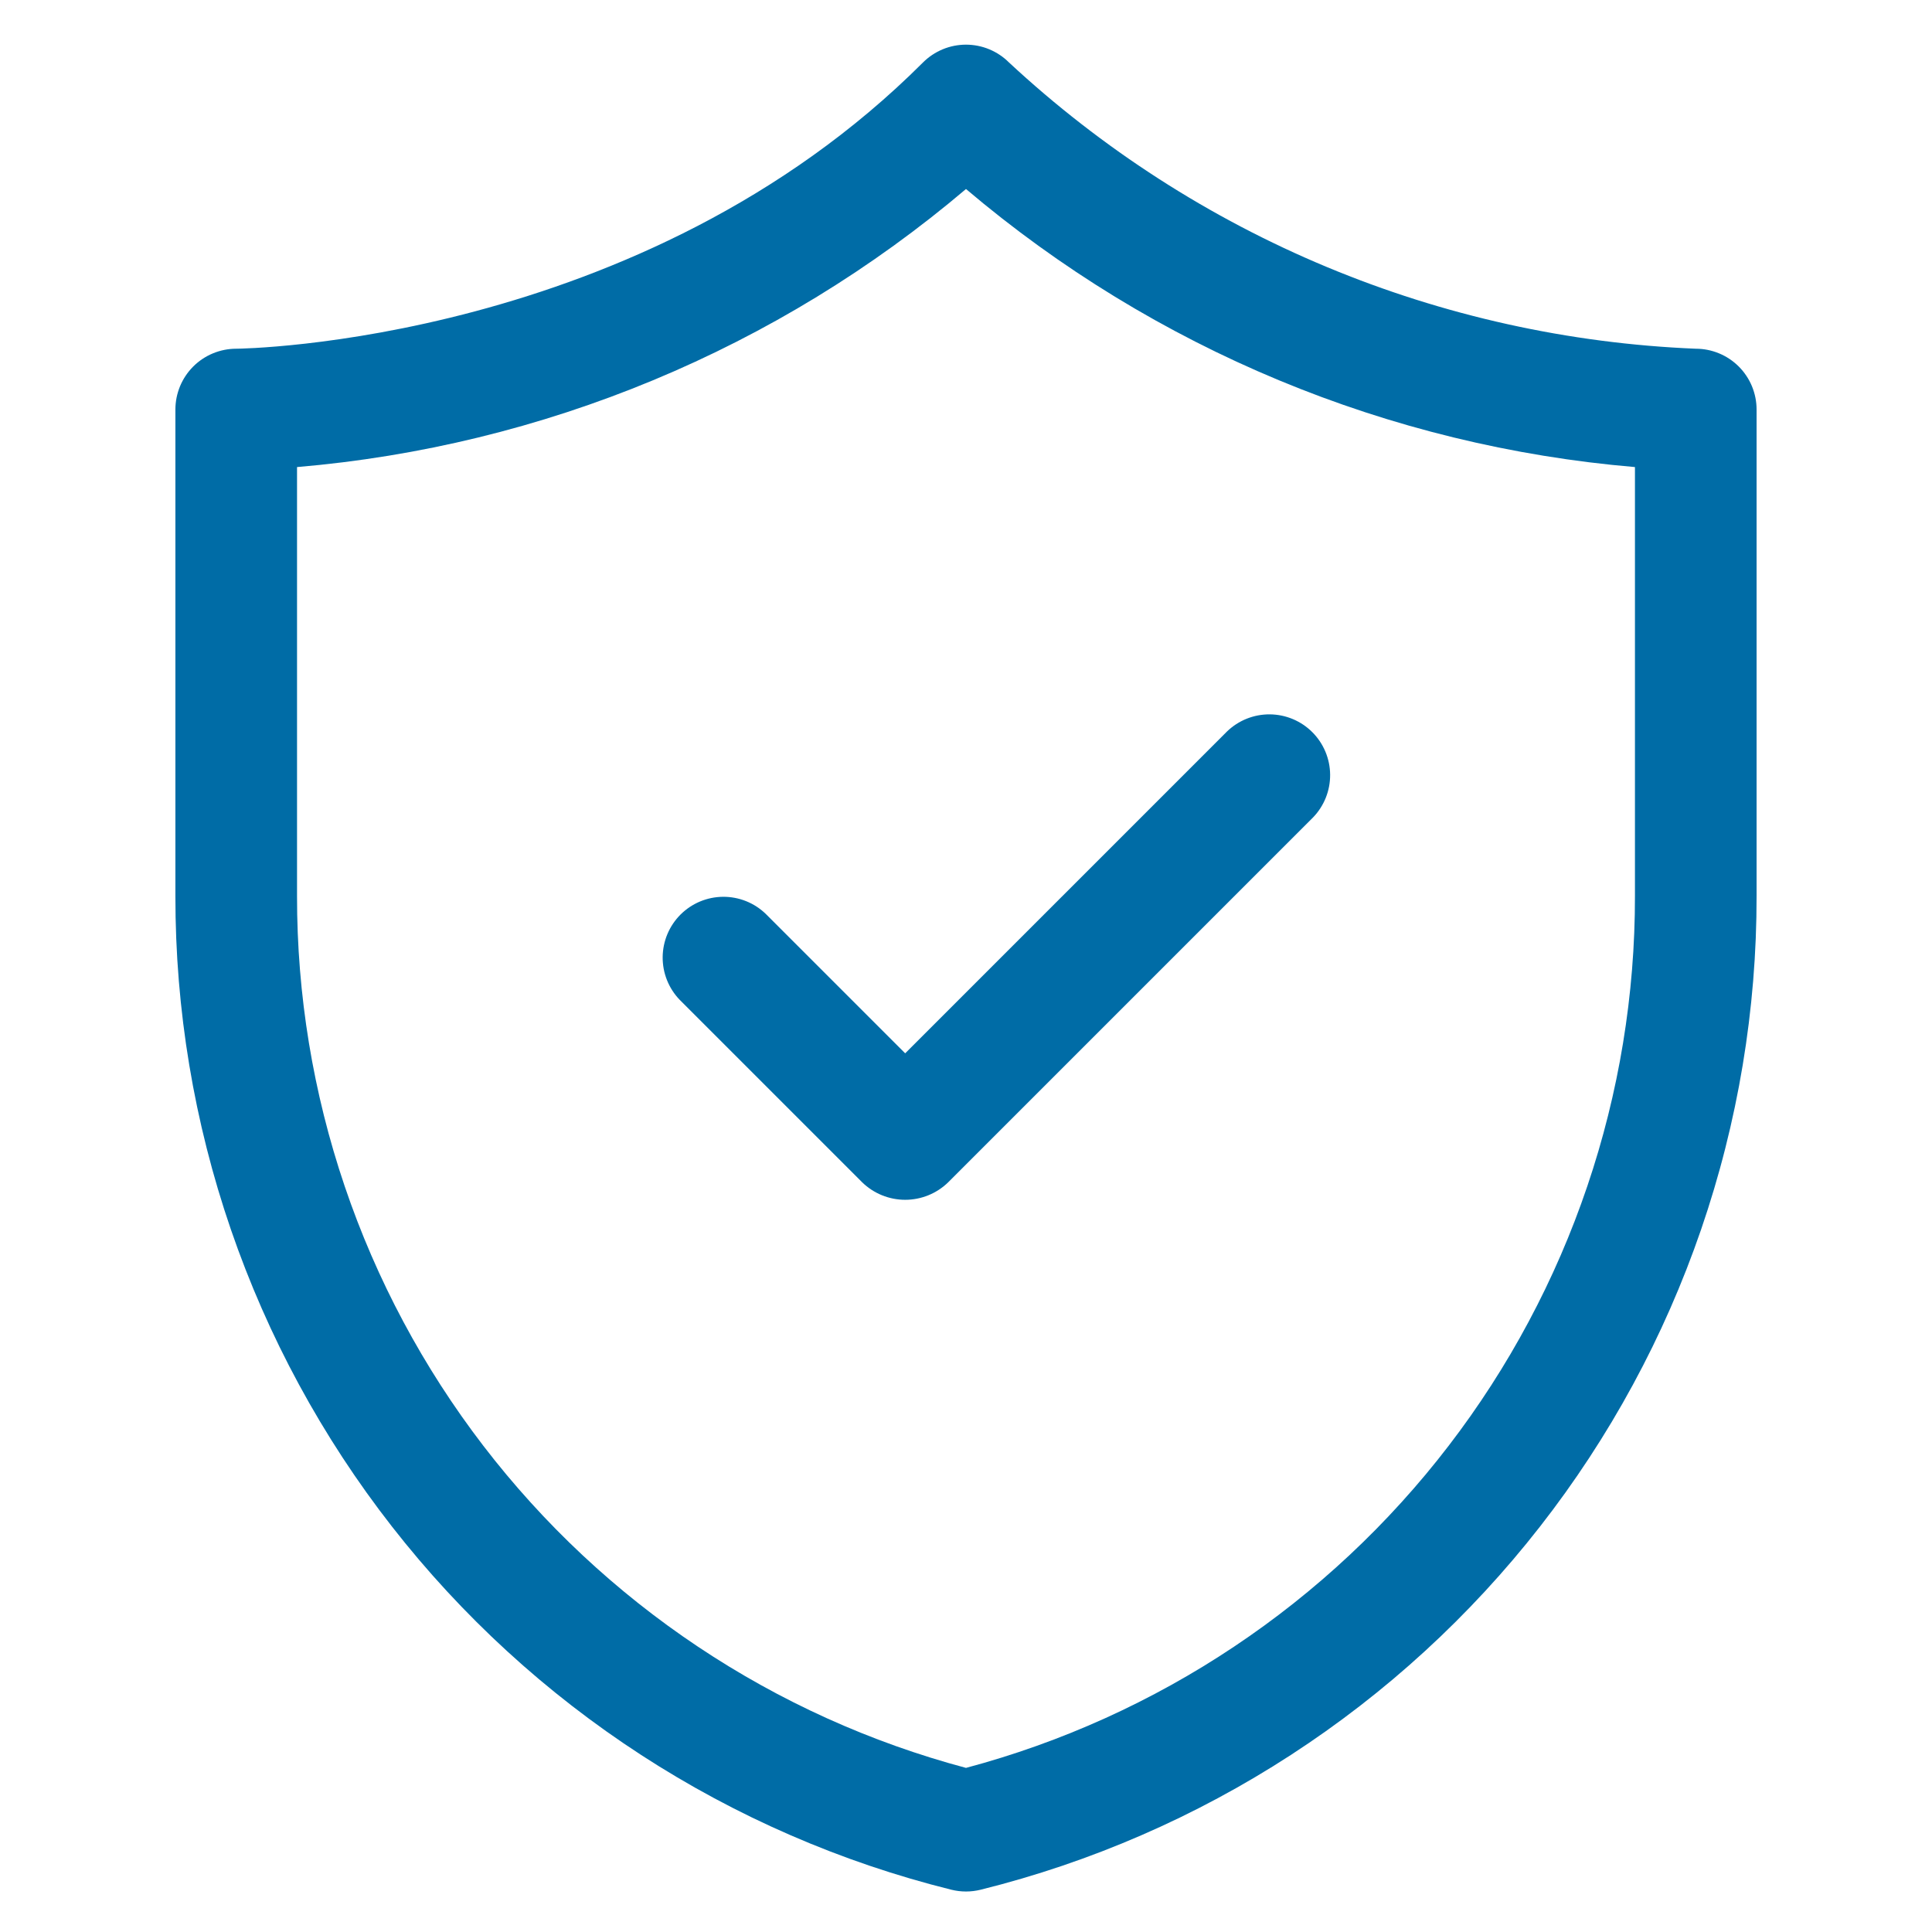
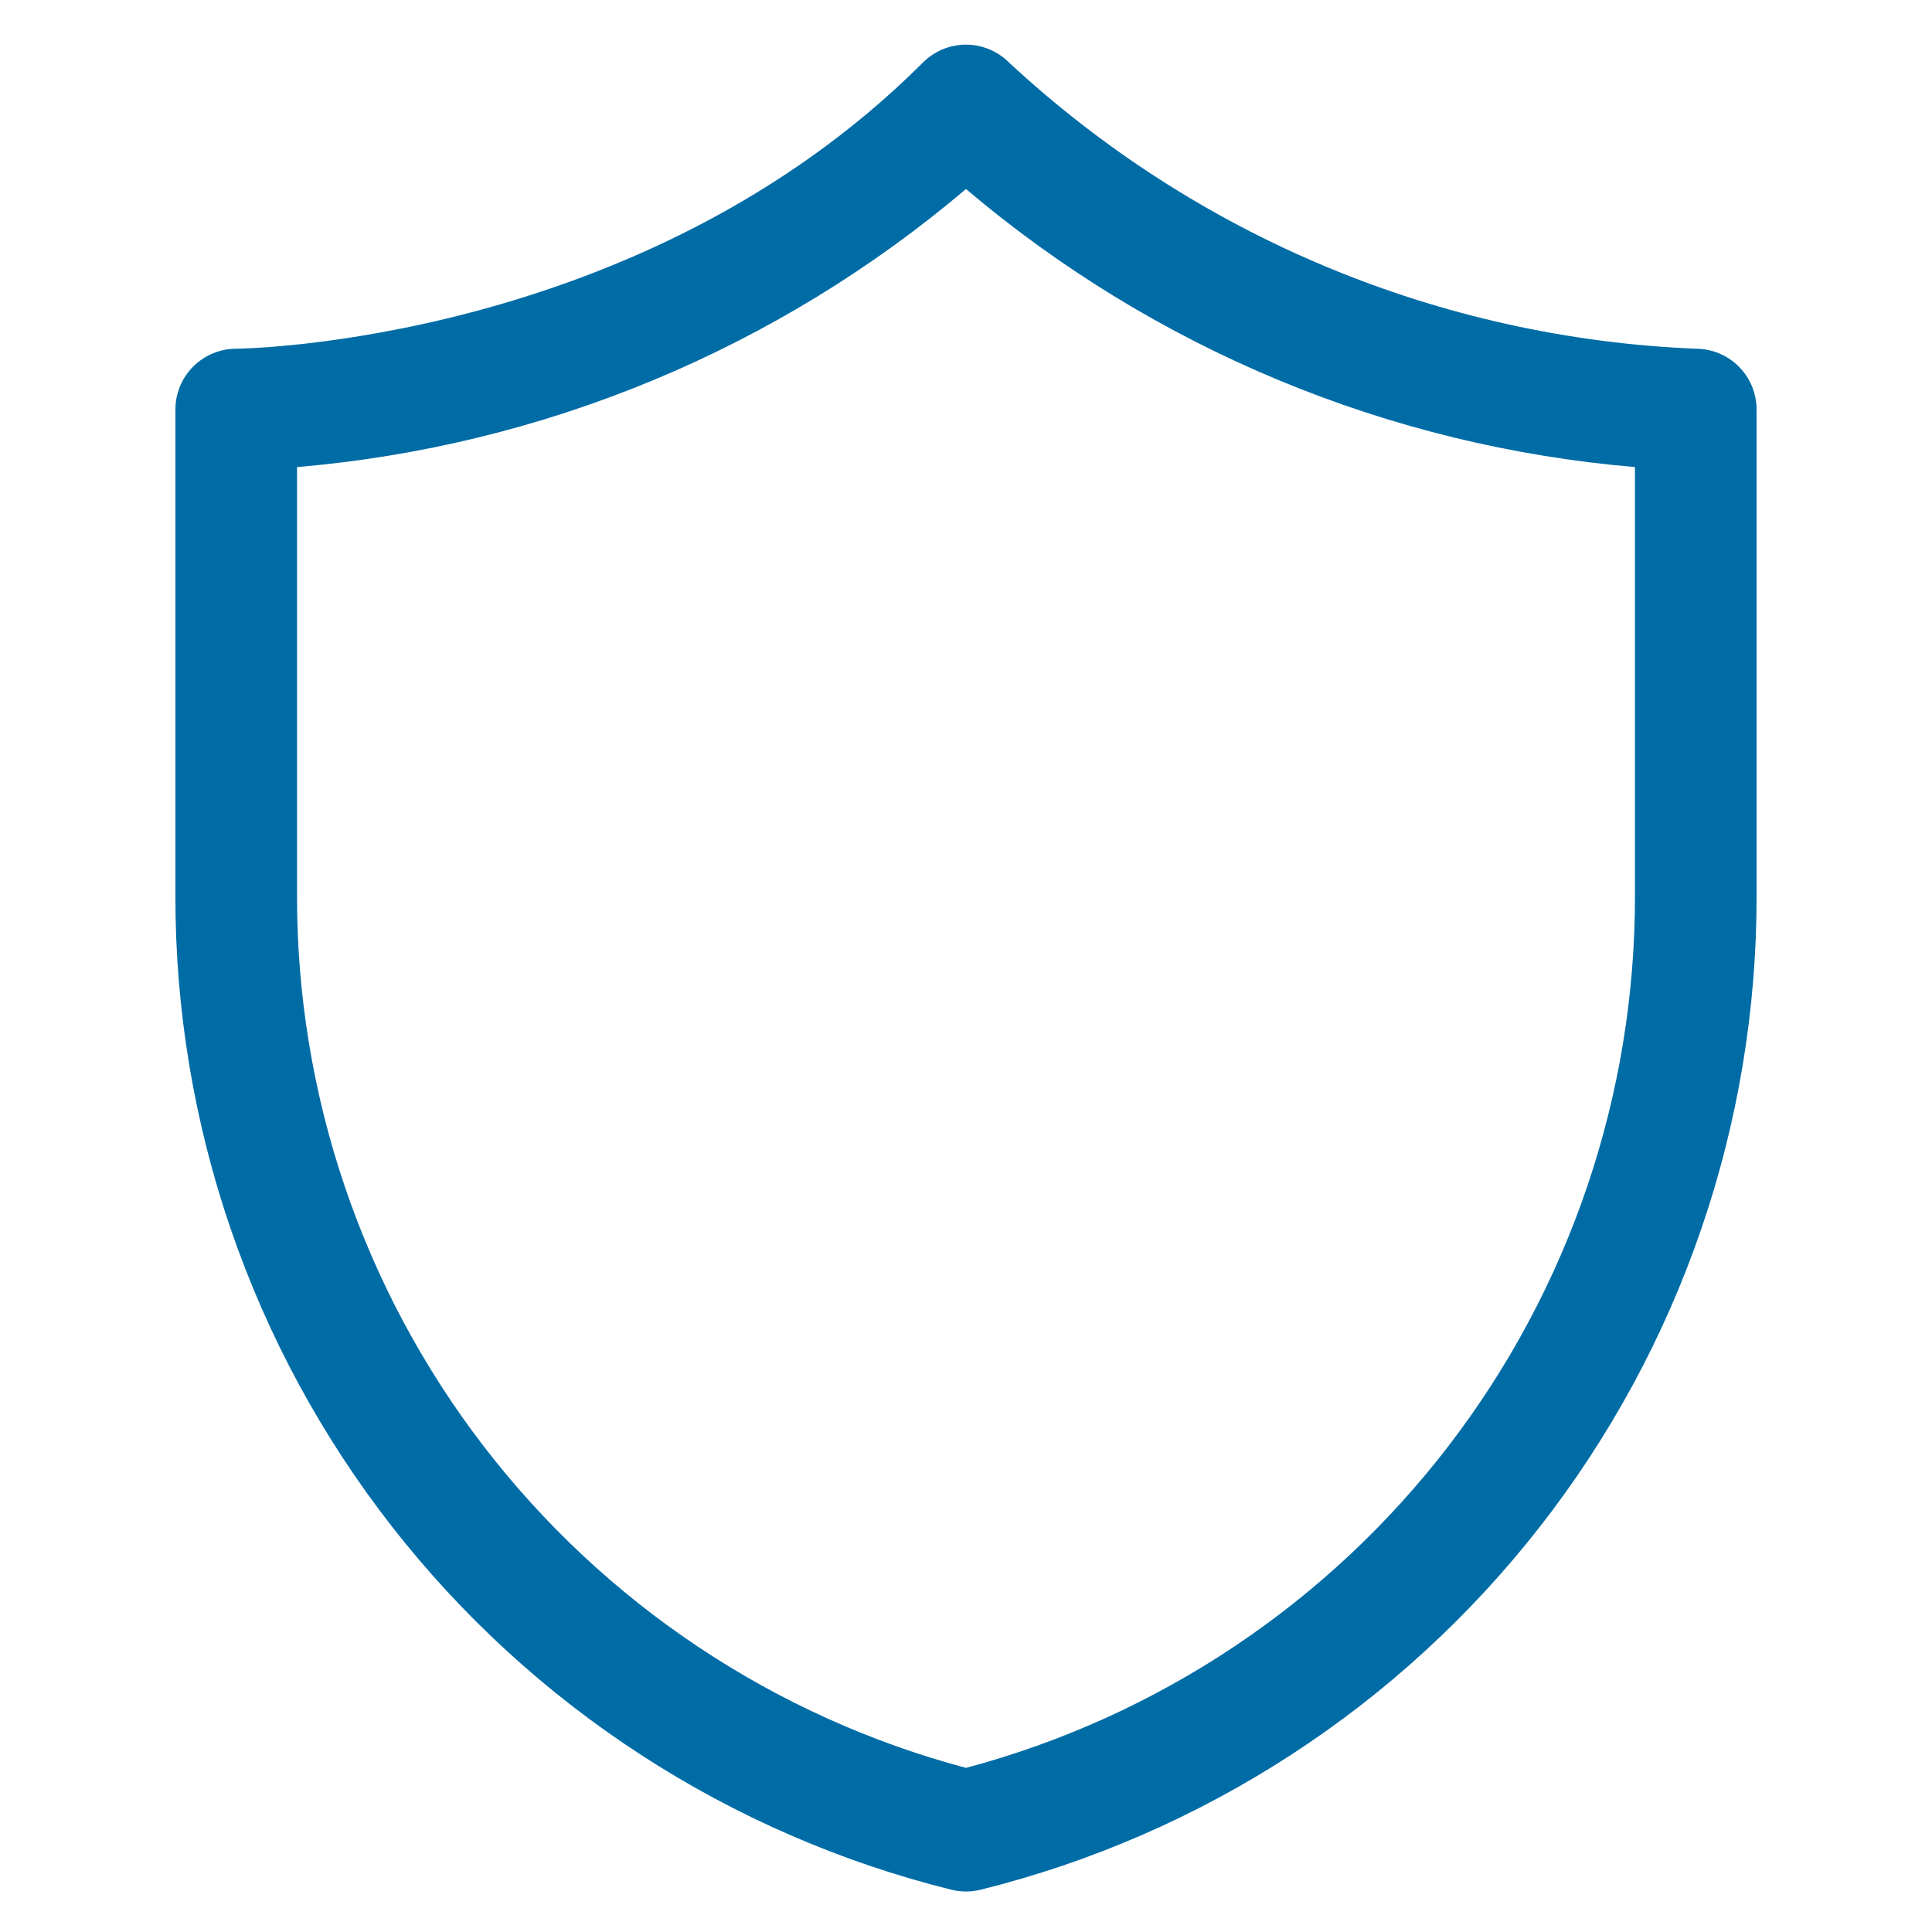
<svg xmlns="http://www.w3.org/2000/svg" width="1080" zoomAndPan="magnify" viewBox="0 0 810 810" height="1080" preserveAspectRatio="xMidYMid meet" version="1.0">
  <defs>
    <clipPath id="541ee05a43">
      <path d="M 73.535 18 L 736.535 18 L 736.535 794 L 73.535 794 Z M 73.535 18 " clip-rule="nonzero" />
    </clipPath>
  </defs>
  <g clip-path="url(#541ee05a43)">
    <path fill="#006ca6" d="M 398.824 792.266 C 402.938 793.273 407.055 793.273 411.168 792.266 C 416.926 790.836 422.648 789.285 428.344 787.613 C 434.035 785.945 439.691 784.156 445.312 782.254 C 450.93 780.348 456.508 778.328 462.043 776.191 C 467.578 774.055 473.066 771.805 478.508 769.441 C 483.949 767.078 489.34 764.602 494.68 762.016 C 500.02 759.426 505.301 756.73 510.527 753.922 C 515.758 751.117 520.922 748.203 526.027 745.18 C 531.137 742.16 536.176 739.035 541.152 735.801 C 546.129 732.57 551.035 729.238 555.875 725.805 C 560.711 722.371 565.477 718.836 570.168 715.207 C 574.859 711.574 579.473 707.844 584.012 704.023 C 588.547 700.199 593.004 696.281 597.375 692.273 C 601.75 688.266 606.039 684.168 610.242 679.98 C 614.445 675.793 618.562 671.523 622.59 667.164 C 626.617 662.809 630.551 658.367 634.391 653.848 C 638.234 649.324 641.98 644.727 645.633 640.051 C 649.285 635.375 652.836 630.625 656.293 625.801 C 659.746 620.977 663.098 616.082 666.348 611.121 C 669.602 606.156 672.746 601.129 675.789 596.035 C 678.832 590.941 681.77 585.789 684.598 580.57 C 687.426 575.355 690.145 570.086 692.754 564.758 C 695.363 559.43 697.859 554.047 700.246 548.617 C 702.633 543.184 704.906 537.703 707.062 532.18 C 709.223 526.652 711.266 521.082 713.195 515.473 C 715.121 509.859 716.934 504.211 718.625 498.523 C 720.316 492.84 721.895 487.121 723.348 481.367 C 724.805 475.617 726.141 469.836 727.355 464.031 C 728.57 458.223 729.668 452.395 730.641 446.539 C 731.613 440.688 732.465 434.816 733.195 428.93 C 733.926 423.043 734.535 417.141 735.02 411.227 C 735.504 405.312 735.867 399.395 736.105 393.465 C 736.344 387.539 736.461 381.605 736.453 375.672 L 736.453 171.699 C 736.453 170.863 736.414 170.031 736.332 169.199 C 736.25 168.367 736.129 167.543 735.965 166.723 C 735.801 165.906 735.598 165.098 735.355 164.297 C 735.113 163.5 734.832 162.715 734.516 161.941 C 734.195 161.172 733.84 160.418 733.445 159.68 C 733.051 158.941 732.621 158.227 732.156 157.535 C 731.695 156.84 731.195 156.168 730.668 155.523 C 730.137 154.879 729.578 154.262 728.988 153.668 C 728.398 153.078 727.777 152.52 727.133 151.988 C 726.488 151.461 725.816 150.961 725.125 150.5 C 724.43 150.035 723.715 149.605 722.977 149.211 C 722.242 148.82 721.488 148.461 720.715 148.145 C 719.945 147.824 719.16 147.543 718.359 147.301 C 717.559 147.059 716.75 146.855 715.934 146.691 C 715.113 146.527 714.289 146.406 713.457 146.324 C 712.625 146.242 711.793 146.203 710.957 146.203 C 697.688 145.656 684.469 144.527 671.297 142.812 C 658.125 141.098 645.059 138.801 632.09 135.93 C 619.121 133.059 606.309 129.617 593.645 125.613 C 580.98 121.605 568.52 117.047 556.262 111.938 C 544 106.828 531.992 101.188 520.23 95.012 C 508.473 88.84 497.008 82.16 485.84 74.973 C 474.668 67.785 463.84 60.117 453.352 51.969 C 442.859 43.824 432.75 35.23 423.023 26.188 C 422.434 25.598 421.812 25.039 421.168 24.508 C 420.523 23.98 419.852 23.48 419.16 23.02 C 418.465 22.555 417.75 22.125 417.012 21.734 C 416.277 21.34 415.523 20.984 414.75 20.664 C 413.98 20.344 413.195 20.062 412.395 19.82 C 411.598 19.578 410.789 19.375 409.969 19.211 C 409.152 19.051 408.324 18.926 407.496 18.848 C 406.664 18.766 405.832 18.723 404.996 18.723 C 404.16 18.723 403.328 18.766 402.496 18.848 C 401.668 18.926 400.84 19.051 400.023 19.211 C 399.203 19.375 398.395 19.578 397.598 19.82 C 396.797 20.062 396.012 20.344 395.242 20.664 C 394.469 20.984 393.715 21.34 392.98 21.734 C 392.242 22.125 391.527 22.555 390.832 23.02 C 390.141 23.48 389.469 23.98 388.824 24.508 C 388.18 25.039 387.559 25.598 386.969 26.188 C 268.844 144.316 100.664 146.203 99.035 146.203 C 98.199 146.203 97.367 146.242 96.535 146.324 C 95.703 146.406 94.879 146.527 94.059 146.691 C 93.242 146.855 92.434 147.059 91.633 147.301 C 90.832 147.543 90.047 147.824 89.277 148.145 C 88.504 148.461 87.75 148.82 87.016 149.211 C 86.277 149.605 85.562 150.035 84.867 150.5 C 84.176 150.961 83.504 151.461 82.859 151.988 C 82.215 152.52 81.594 153.078 81.004 153.668 C 80.414 154.262 79.855 154.879 79.324 155.523 C 78.793 156.168 78.297 156.84 77.836 157.535 C 77.371 158.227 76.941 158.941 76.547 159.68 C 76.152 160.418 75.797 161.172 75.477 161.941 C 75.16 162.715 74.879 163.5 74.637 164.297 C 74.391 165.098 74.191 165.906 74.027 166.723 C 73.863 167.543 73.742 168.367 73.66 169.199 C 73.578 170.031 73.535 170.863 73.535 171.699 L 73.535 375.672 C 73.531 381.605 73.648 387.539 73.887 393.465 C 74.125 399.395 74.488 405.312 74.973 411.227 C 75.457 417.141 76.066 423.043 76.797 428.93 C 77.527 434.816 78.379 440.688 79.352 446.539 C 80.324 452.395 81.422 458.223 82.637 464.031 C 83.852 469.836 85.188 475.617 86.645 481.367 C 88.098 487.121 89.676 492.84 91.367 498.523 C 93.059 504.211 94.871 509.859 96.797 515.473 C 98.727 521.082 100.77 526.652 102.93 532.18 C 105.086 537.703 107.359 543.184 109.746 548.617 C 112.133 554.047 114.629 559.43 117.238 564.758 C 119.848 570.086 122.566 575.355 125.395 580.57 C 128.223 585.789 131.16 590.941 134.203 596.035 C 137.246 601.129 140.391 606.156 143.641 611.121 C 146.895 616.082 150.246 620.977 153.699 625.801 C 157.156 630.625 160.707 635.375 164.359 640.051 C 168.012 644.727 171.758 649.324 175.602 653.848 C 179.441 658.367 183.375 662.809 187.402 667.164 C 191.43 671.523 195.547 675.793 199.75 679.98 C 203.953 684.168 208.242 688.266 212.617 692.273 C 216.988 696.281 221.445 700.199 225.98 704.023 C 230.52 707.844 235.133 711.574 239.824 715.207 C 244.516 718.836 249.281 722.371 254.117 725.805 C 258.957 729.238 263.863 732.57 268.84 735.805 C 273.816 739.035 278.855 742.16 283.965 745.18 C 289.07 748.203 294.234 751.117 299.465 753.922 C 304.691 756.73 309.973 759.426 315.312 762.016 C 320.652 764.602 326.043 767.078 331.484 769.441 C 336.926 771.805 342.414 774.055 347.949 776.191 C 353.484 778.328 359.062 780.348 364.68 782.254 C 370.301 784.156 375.957 785.945 381.648 787.613 C 387.344 789.285 393.066 790.836 398.824 792.266 Z M 124.531 195.82 C 137.352 194.734 150.109 193.152 162.809 191.078 C 175.504 189.004 188.102 186.445 200.602 183.395 C 213.102 180.348 225.465 176.82 237.691 172.816 C 249.918 168.809 261.973 164.34 273.852 159.402 C 285.734 154.461 297.406 149.074 308.867 143.23 C 320.332 137.391 331.551 131.117 342.531 124.406 C 353.508 117.695 364.211 110.574 374.637 103.035 C 385.062 95.496 395.184 87.566 404.996 79.246 C 414.809 87.566 424.93 95.496 435.355 103.035 C 445.781 110.574 456.484 117.695 467.461 124.406 C 478.441 131.117 489.66 137.391 501.125 143.23 C 512.586 149.074 524.258 154.461 536.141 159.402 C 548.02 164.34 560.074 168.809 572.301 172.816 C 584.527 176.82 596.891 180.348 609.391 183.395 C 621.891 186.445 634.488 189.004 647.184 191.078 C 659.883 193.152 672.641 194.734 685.461 195.82 L 685.461 375.672 C 685.469 380.836 685.367 385.996 685.16 391.152 C 684.957 396.309 684.645 401.461 684.227 406.605 C 683.809 411.75 683.289 416.887 682.66 422.008 C 682.031 427.133 681.301 432.242 680.465 437.336 C 679.629 442.43 678.688 447.504 677.641 452.559 C 676.598 457.613 675.449 462.645 674.199 467.652 C 672.949 472.66 671.594 477.641 670.141 482.59 C 668.688 487.543 667.129 492.465 665.473 497.355 C 663.816 502.242 662.062 507.094 660.207 511.91 C 658.352 516.73 656.398 521.504 654.348 526.242 C 652.297 530.98 650.148 535.672 647.906 540.32 C 645.66 544.969 643.324 549.57 640.891 554.121 C 638.461 558.676 635.934 563.176 633.32 567.625 C 630.703 572.074 627.996 576.469 625.199 580.809 C 622.402 585.148 619.52 589.426 616.547 593.648 C 613.574 597.867 610.52 602.027 607.375 606.121 C 604.234 610.215 601.008 614.246 597.703 618.207 C 594.395 622.172 591.008 626.062 587.539 629.887 C 584.074 633.711 580.531 637.465 576.91 641.145 C 573.289 644.824 569.594 648.426 565.828 651.953 C 562.059 655.48 558.219 658.93 554.309 662.301 C 550.398 665.672 546.422 668.961 542.379 672.168 C 538.336 675.375 534.227 678.496 530.055 681.535 C 525.883 684.574 521.648 687.527 517.355 690.391 C 513.062 693.258 508.711 696.035 504.305 698.723 C 499.898 701.41 495.438 704.004 490.922 706.508 C 486.41 709.016 481.848 711.426 477.234 713.742 C 472.621 716.059 467.965 718.281 463.262 720.41 C 458.559 722.535 453.812 724.562 449.027 726.496 C 444.242 728.43 439.418 730.262 434.555 731.996 C 429.695 733.73 424.797 735.367 419.871 736.898 C 414.941 738.434 409.984 739.867 404.996 741.195 C 400.008 739.867 395.051 738.434 390.121 736.898 C 385.195 735.367 380.297 733.73 375.438 731.996 C 370.574 730.262 365.75 728.43 360.965 726.496 C 356.18 724.562 351.434 722.535 346.73 720.41 C 342.027 718.281 337.371 716.059 332.758 713.742 C 328.145 711.426 323.582 709.016 319.07 706.508 C 314.555 704.004 310.094 701.41 305.688 698.723 C 301.281 696.035 296.93 693.258 292.637 690.391 C 288.344 687.527 284.109 684.574 279.938 681.535 C 275.766 678.496 271.656 675.375 267.613 672.168 C 263.57 668.961 259.594 665.672 255.684 662.301 C 251.773 658.93 247.934 655.48 244.164 651.953 C 240.398 648.426 236.703 644.824 233.082 641.145 C 229.461 637.465 225.918 633.711 222.453 629.887 C 218.984 626.062 215.598 622.172 212.289 618.207 C 208.984 614.246 205.758 610.215 202.617 606.121 C 199.473 602.027 196.418 597.867 193.445 593.648 C 190.473 589.426 187.59 585.148 184.793 580.809 C 181.996 576.469 179.289 572.074 176.672 567.625 C 174.059 563.176 171.531 558.676 169.102 554.121 C 166.668 549.57 164.332 544.969 162.086 540.32 C 159.844 535.672 157.695 530.98 155.645 526.242 C 153.594 521.504 151.641 516.73 149.785 511.91 C 147.93 507.094 146.176 502.242 144.52 497.355 C 142.863 492.465 141.305 487.543 139.852 482.59 C 138.395 477.641 137.043 472.66 135.793 467.652 C 134.543 462.645 133.395 457.613 132.352 452.559 C 131.305 447.504 130.363 442.43 129.527 437.336 C 128.691 432.242 127.961 427.133 127.332 422.008 C 126.703 416.887 126.184 411.75 125.766 406.605 C 125.348 401.461 125.035 396.309 124.832 391.152 C 124.625 385.996 124.523 380.836 124.531 375.672 Z M 124.531 195.82 " fill-opacity="1" fill-rule="nonzero" />
  </g>
-   <path fill="#006ca6" d="M 361.473 495.688 C 362.07 496.27 362.691 496.82 363.34 497.34 C 363.988 497.859 364.66 498.348 365.359 498.805 C 366.055 499.258 366.77 499.68 367.508 500.066 C 368.246 500.453 369 500.801 369.77 501.117 C 370.539 501.43 371.324 501.703 372.121 501.941 C 372.918 502.18 373.727 502.379 374.543 502.539 C 375.359 502.699 376.18 502.816 377.008 502.898 C 377.836 502.977 378.668 503.02 379.5 503.02 C 380.332 503.02 381.16 502.977 381.988 502.898 C 382.816 502.816 383.641 502.699 384.457 502.539 C 385.273 502.379 386.078 502.18 386.879 501.941 C 387.676 501.703 388.457 501.43 389.23 501.117 C 390 500.801 390.754 500.453 391.492 500.066 C 392.227 499.68 392.945 499.258 393.641 498.805 C 394.336 498.348 395.008 497.859 395.656 497.34 C 396.309 496.82 396.93 496.27 397.527 495.688 L 550.508 342.707 C 551.082 342.113 551.625 341.492 552.137 340.844 C 552.652 340.199 553.133 339.527 553.578 338.836 C 554.027 338.141 554.441 337.426 554.82 336.695 C 555.199 335.961 555.543 335.211 555.848 334.441 C 556.152 333.676 556.422 332.895 556.652 332.102 C 556.883 331.309 557.074 330.508 557.227 329.695 C 557.379 328.883 557.492 328.066 557.562 327.246 C 557.637 326.422 557.668 325.598 557.664 324.773 C 557.656 323.945 557.609 323.121 557.52 322.301 C 557.434 321.48 557.309 320.664 557.141 319.855 C 556.973 319.047 556.77 318.25 556.523 317.461 C 556.281 316.672 556 315.895 555.68 315.133 C 555.359 314.371 555.004 313.629 554.613 312.902 C 554.223 312.176 553.797 311.469 553.336 310.781 C 552.875 310.098 552.383 309.434 551.859 308.797 C 551.332 308.16 550.781 307.547 550.195 306.965 C 549.613 306.379 549 305.828 548.363 305.301 C 547.727 304.777 547.062 304.285 546.379 303.824 C 545.691 303.363 544.984 302.938 544.258 302.547 C 543.531 302.156 542.789 301.801 542.027 301.48 C 541.266 301.16 540.488 300.879 539.699 300.637 C 538.91 300.391 538.113 300.188 537.305 300.02 C 536.496 299.852 535.68 299.727 534.859 299.641 C 534.039 299.551 533.215 299.504 532.387 299.496 C 531.562 299.492 530.738 299.523 529.914 299.598 C 529.094 299.668 528.277 299.781 527.465 299.934 C 526.652 300.086 525.852 300.277 525.059 300.508 C 524.266 300.738 523.484 301.008 522.719 301.312 C 521.949 301.617 521.199 301.961 520.465 302.34 C 519.734 302.719 519.02 303.133 518.324 303.582 C 517.633 304.027 516.961 304.508 516.316 305.023 C 515.668 305.535 515.047 306.078 514.453 306.652 L 379.5 441.609 L 321.035 383.145 C 320.441 382.57 319.82 382.027 319.172 381.512 C 318.527 381 317.855 380.52 317.164 380.07 C 316.469 379.621 315.758 379.207 315.023 378.828 C 314.289 378.449 313.539 378.109 312.77 377.801 C 312.004 377.496 311.223 377.227 310.43 376.996 C 309.637 376.766 308.836 376.574 308.023 376.426 C 307.211 376.273 306.395 376.16 305.574 376.086 C 304.75 376.012 303.926 375.98 303.102 375.988 C 302.273 375.996 301.449 376.043 300.629 376.129 C 299.809 376.215 298.992 376.344 298.184 376.508 C 297.375 376.676 296.578 376.879 295.789 377.125 C 295 377.367 294.223 377.652 293.461 377.969 C 292.699 378.289 291.957 378.645 291.23 379.035 C 290.504 379.43 289.797 379.855 289.109 380.312 C 288.426 380.773 287.762 381.266 287.125 381.793 C 286.488 382.316 285.875 382.871 285.293 383.453 C 284.707 384.039 284.156 384.648 283.629 385.285 C 283.105 385.926 282.613 386.586 282.152 387.273 C 281.691 387.957 281.266 388.664 280.875 389.391 C 280.484 390.117 280.129 390.863 279.809 391.625 C 279.488 392.387 279.207 393.16 278.965 393.949 C 278.719 394.738 278.516 395.539 278.348 396.348 C 278.18 397.156 278.055 397.969 277.969 398.793 C 277.879 399.613 277.832 400.438 277.824 401.262 C 277.82 402.086 277.852 402.91 277.926 403.734 C 277.996 404.559 278.109 405.375 278.262 406.188 C 278.414 406.996 278.605 407.801 278.836 408.594 C 279.066 409.387 279.336 410.164 279.641 410.934 C 279.945 411.699 280.289 412.449 280.668 413.184 C 281.047 413.918 281.461 414.633 281.91 415.324 C 282.355 416.02 282.84 416.688 283.352 417.336 C 283.863 417.98 284.41 418.602 284.98 419.195 Z M 361.473 495.688 " fill-opacity="1" fill-rule="nonzero" />
</svg>